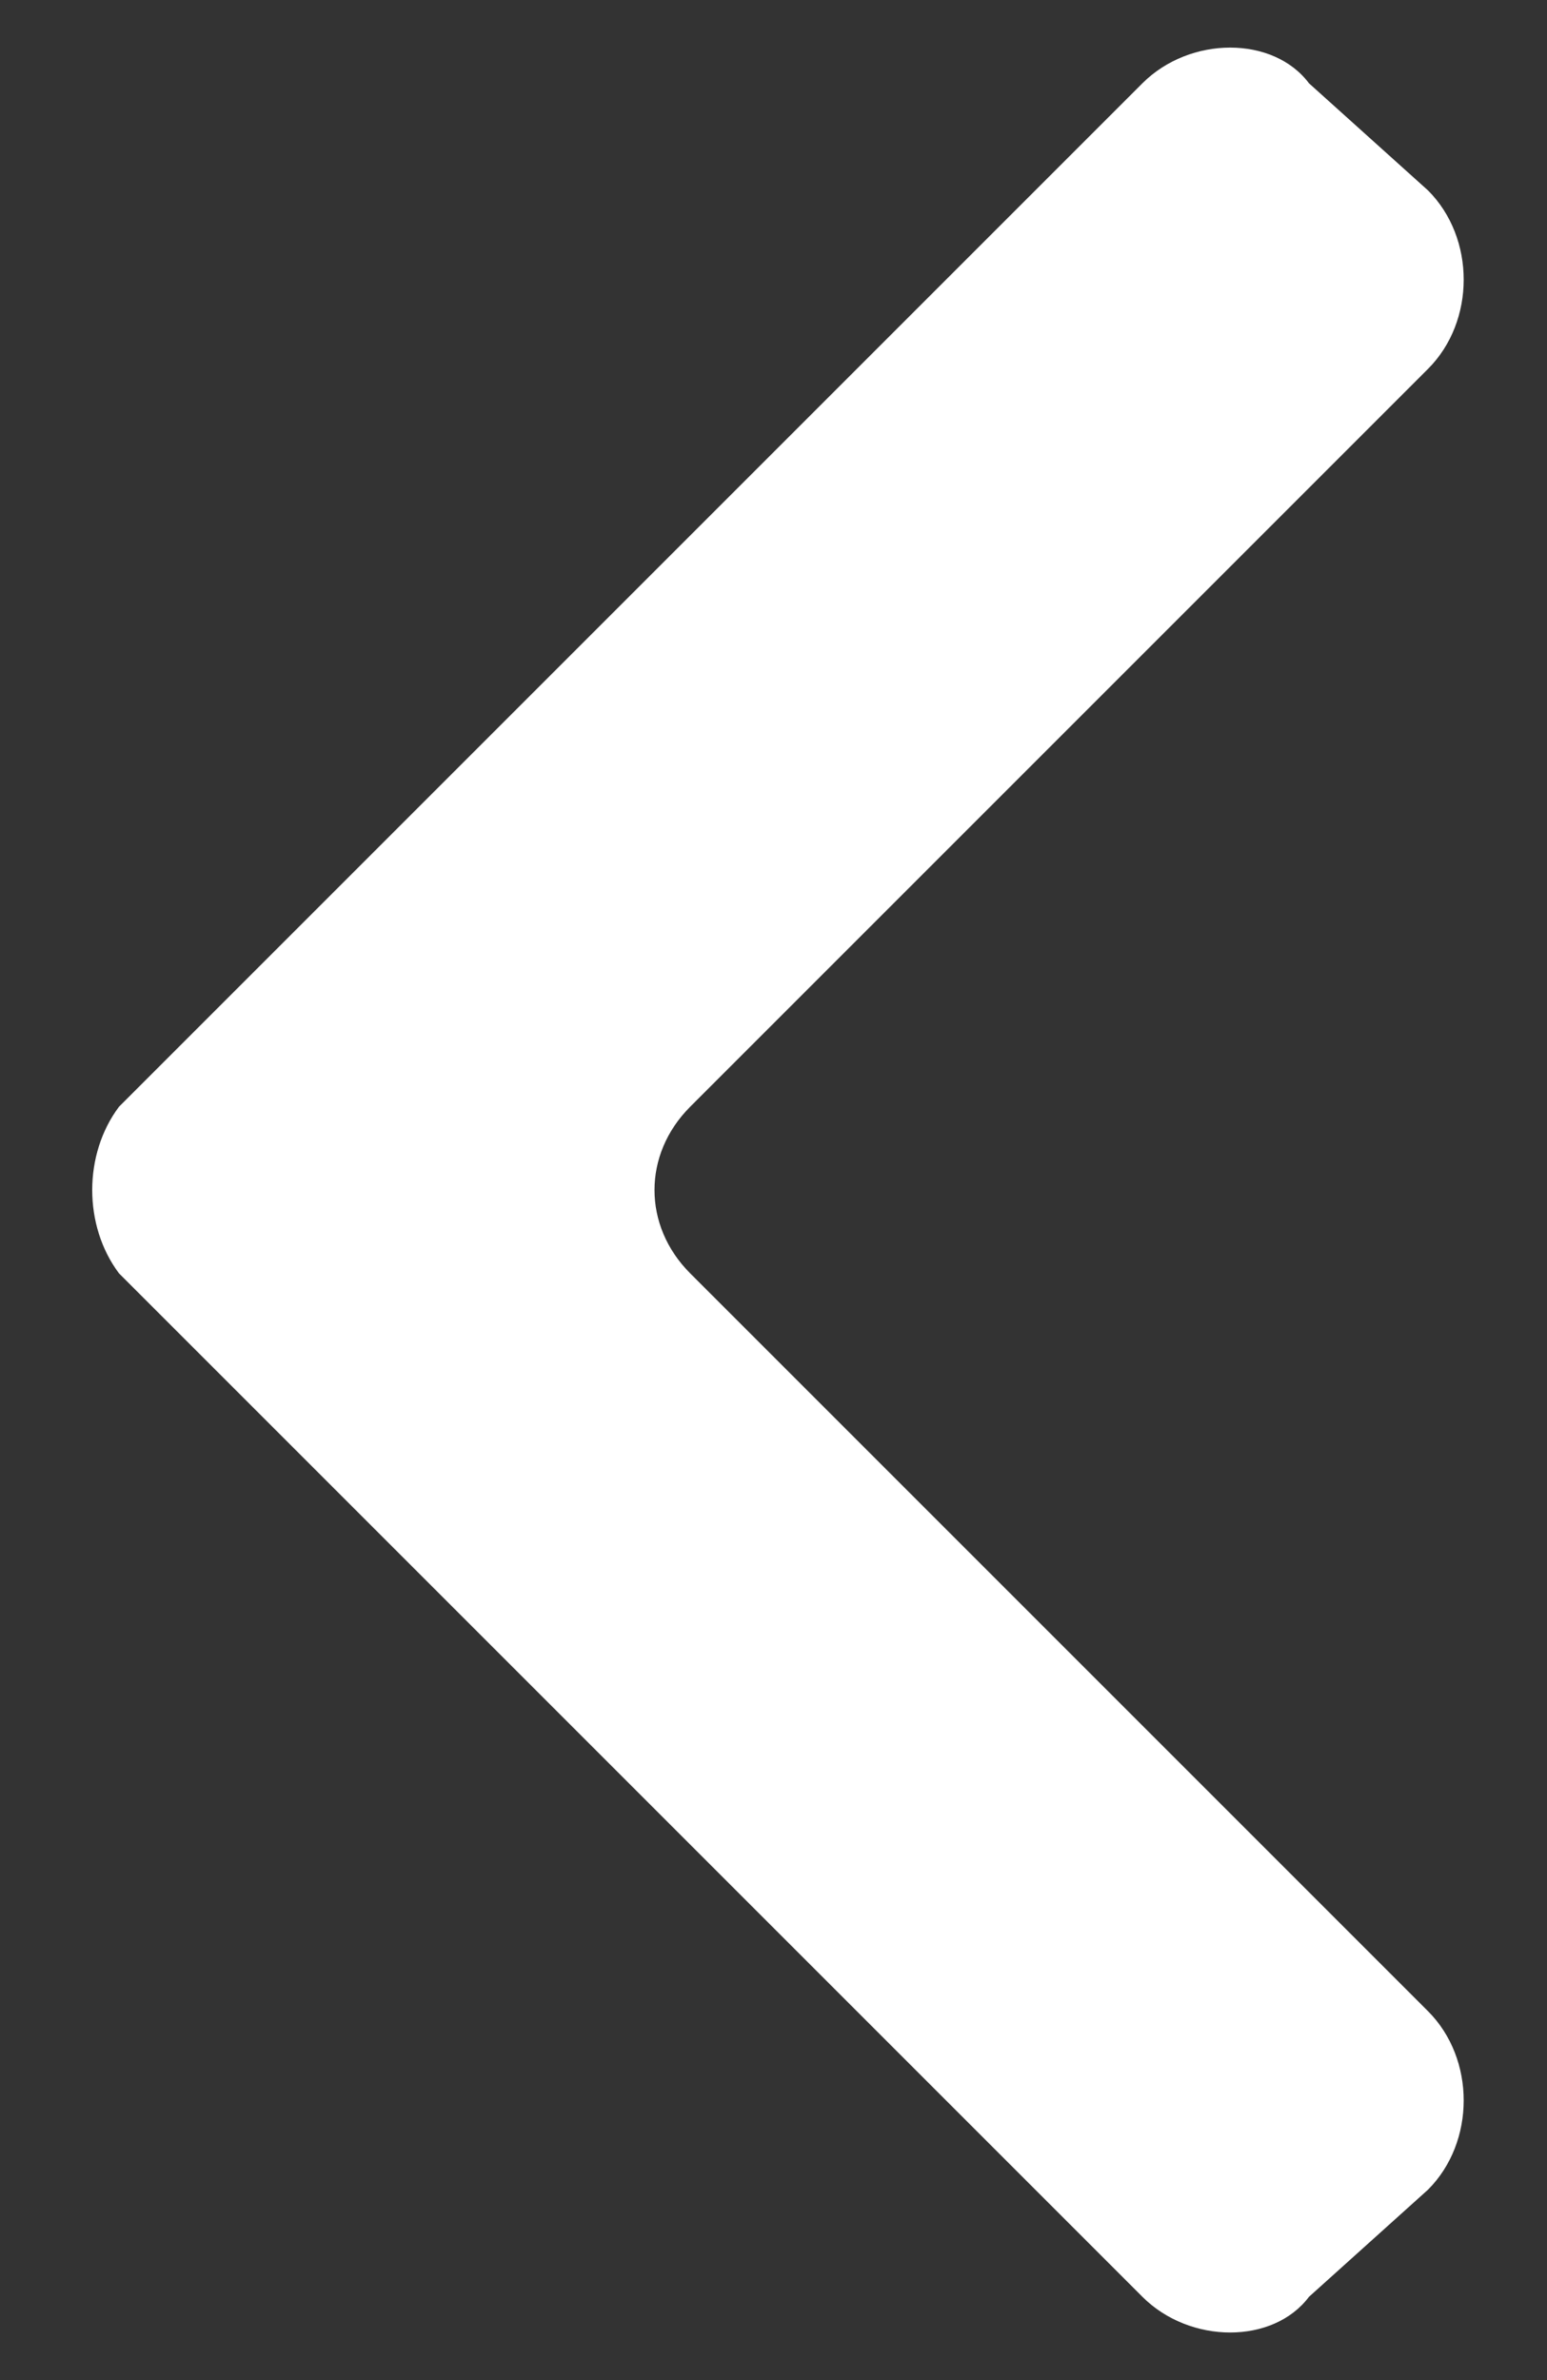
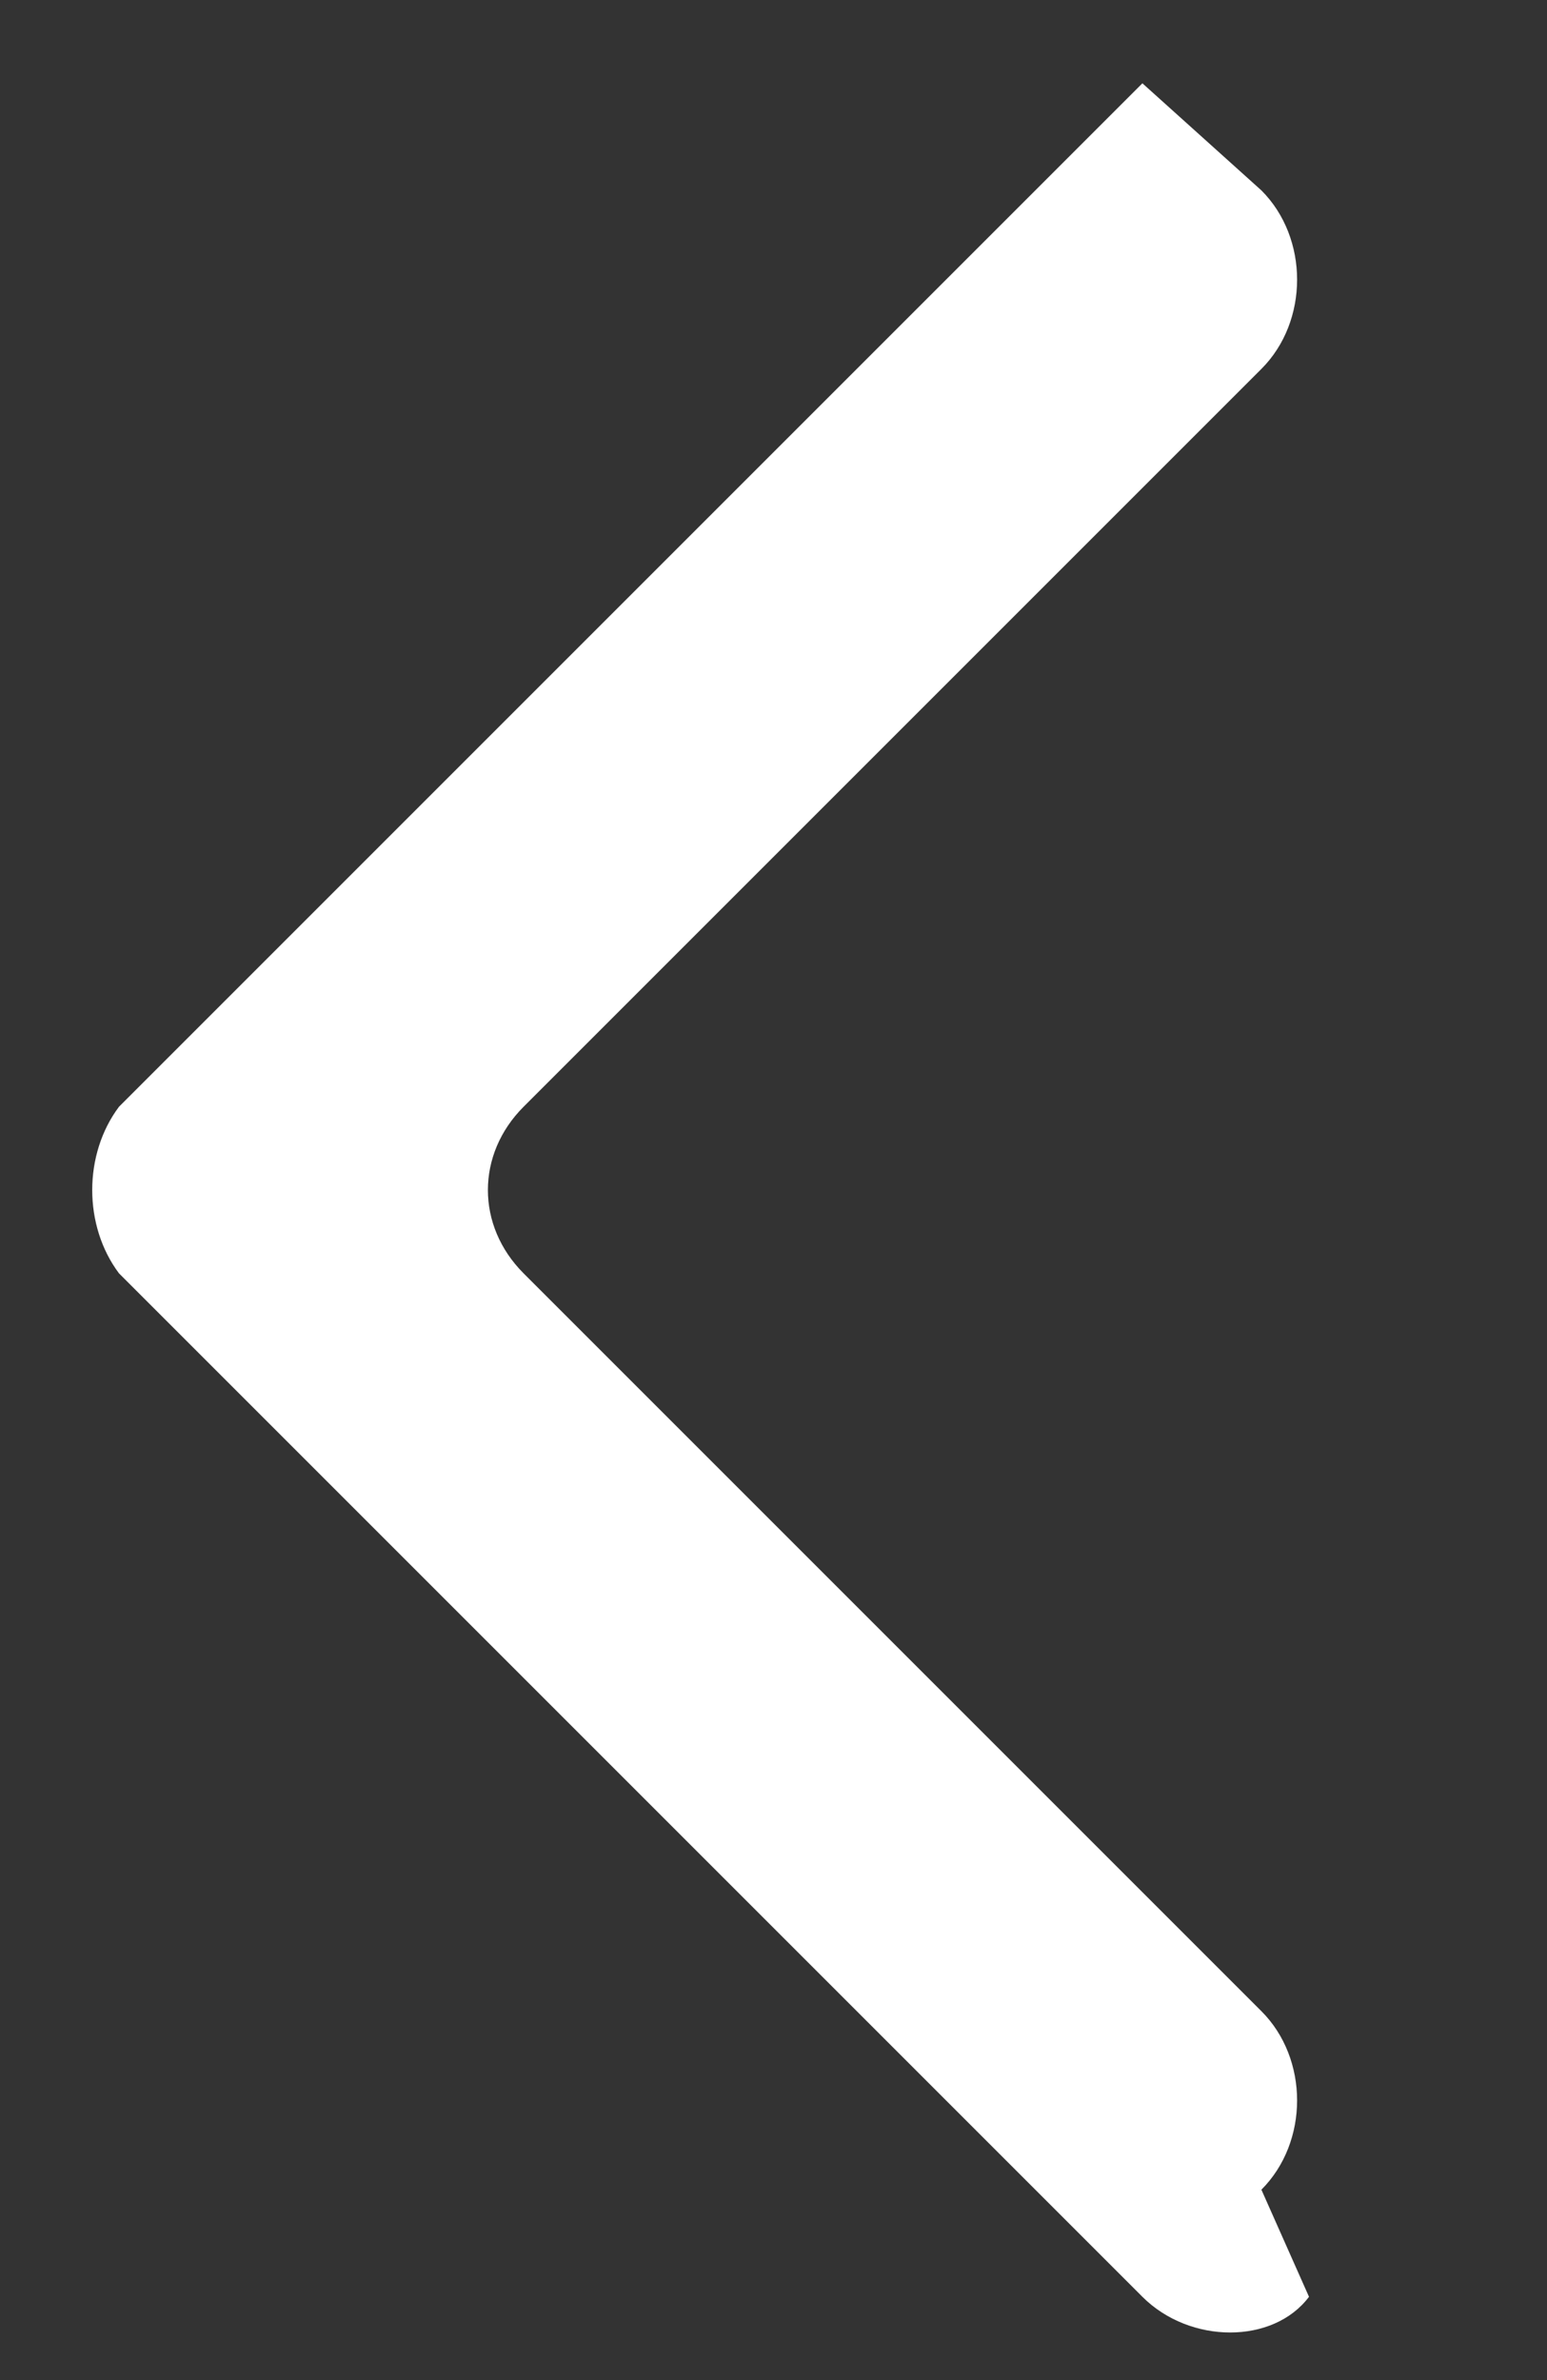
<svg xmlns="http://www.w3.org/2000/svg" version="1.2" viewBox="0 0 13 20" width="13" height="20">
  <rect x="0" y="0" width="13" height="20" fill="#333333" stroke="none" />
  <style>.a{fill:#FFF}</style>
-   <path class="a" d="m11 19.3c-0.3 0.4-1 0.4-1.4 0l-8.6-8.6c-0.3-0.4-0.3-1 0-1.4l8.6-8.6c0.4-0.4 1.1-0.4 1.4 0l1 0.9c0.4 0.4 0.4 1.1 0 1.5l-6.2 6.2c-0.4 0.4-0.4 1 0 1.4l6.2 6.2c0.4 0.4 0.4 1.1 0 1.5z" />
+   <path class="a" d="m11 19.3c-0.3 0.4-1 0.4-1.4 0l-8.6-8.6c-0.3-0.4-0.3-1 0-1.4l8.6-8.6l1 0.9c0.4 0.4 0.4 1.1 0 1.5l-6.2 6.2c-0.4 0.4-0.4 1 0 1.4l6.2 6.2c0.4 0.4 0.4 1.1 0 1.5z" />
</svg>